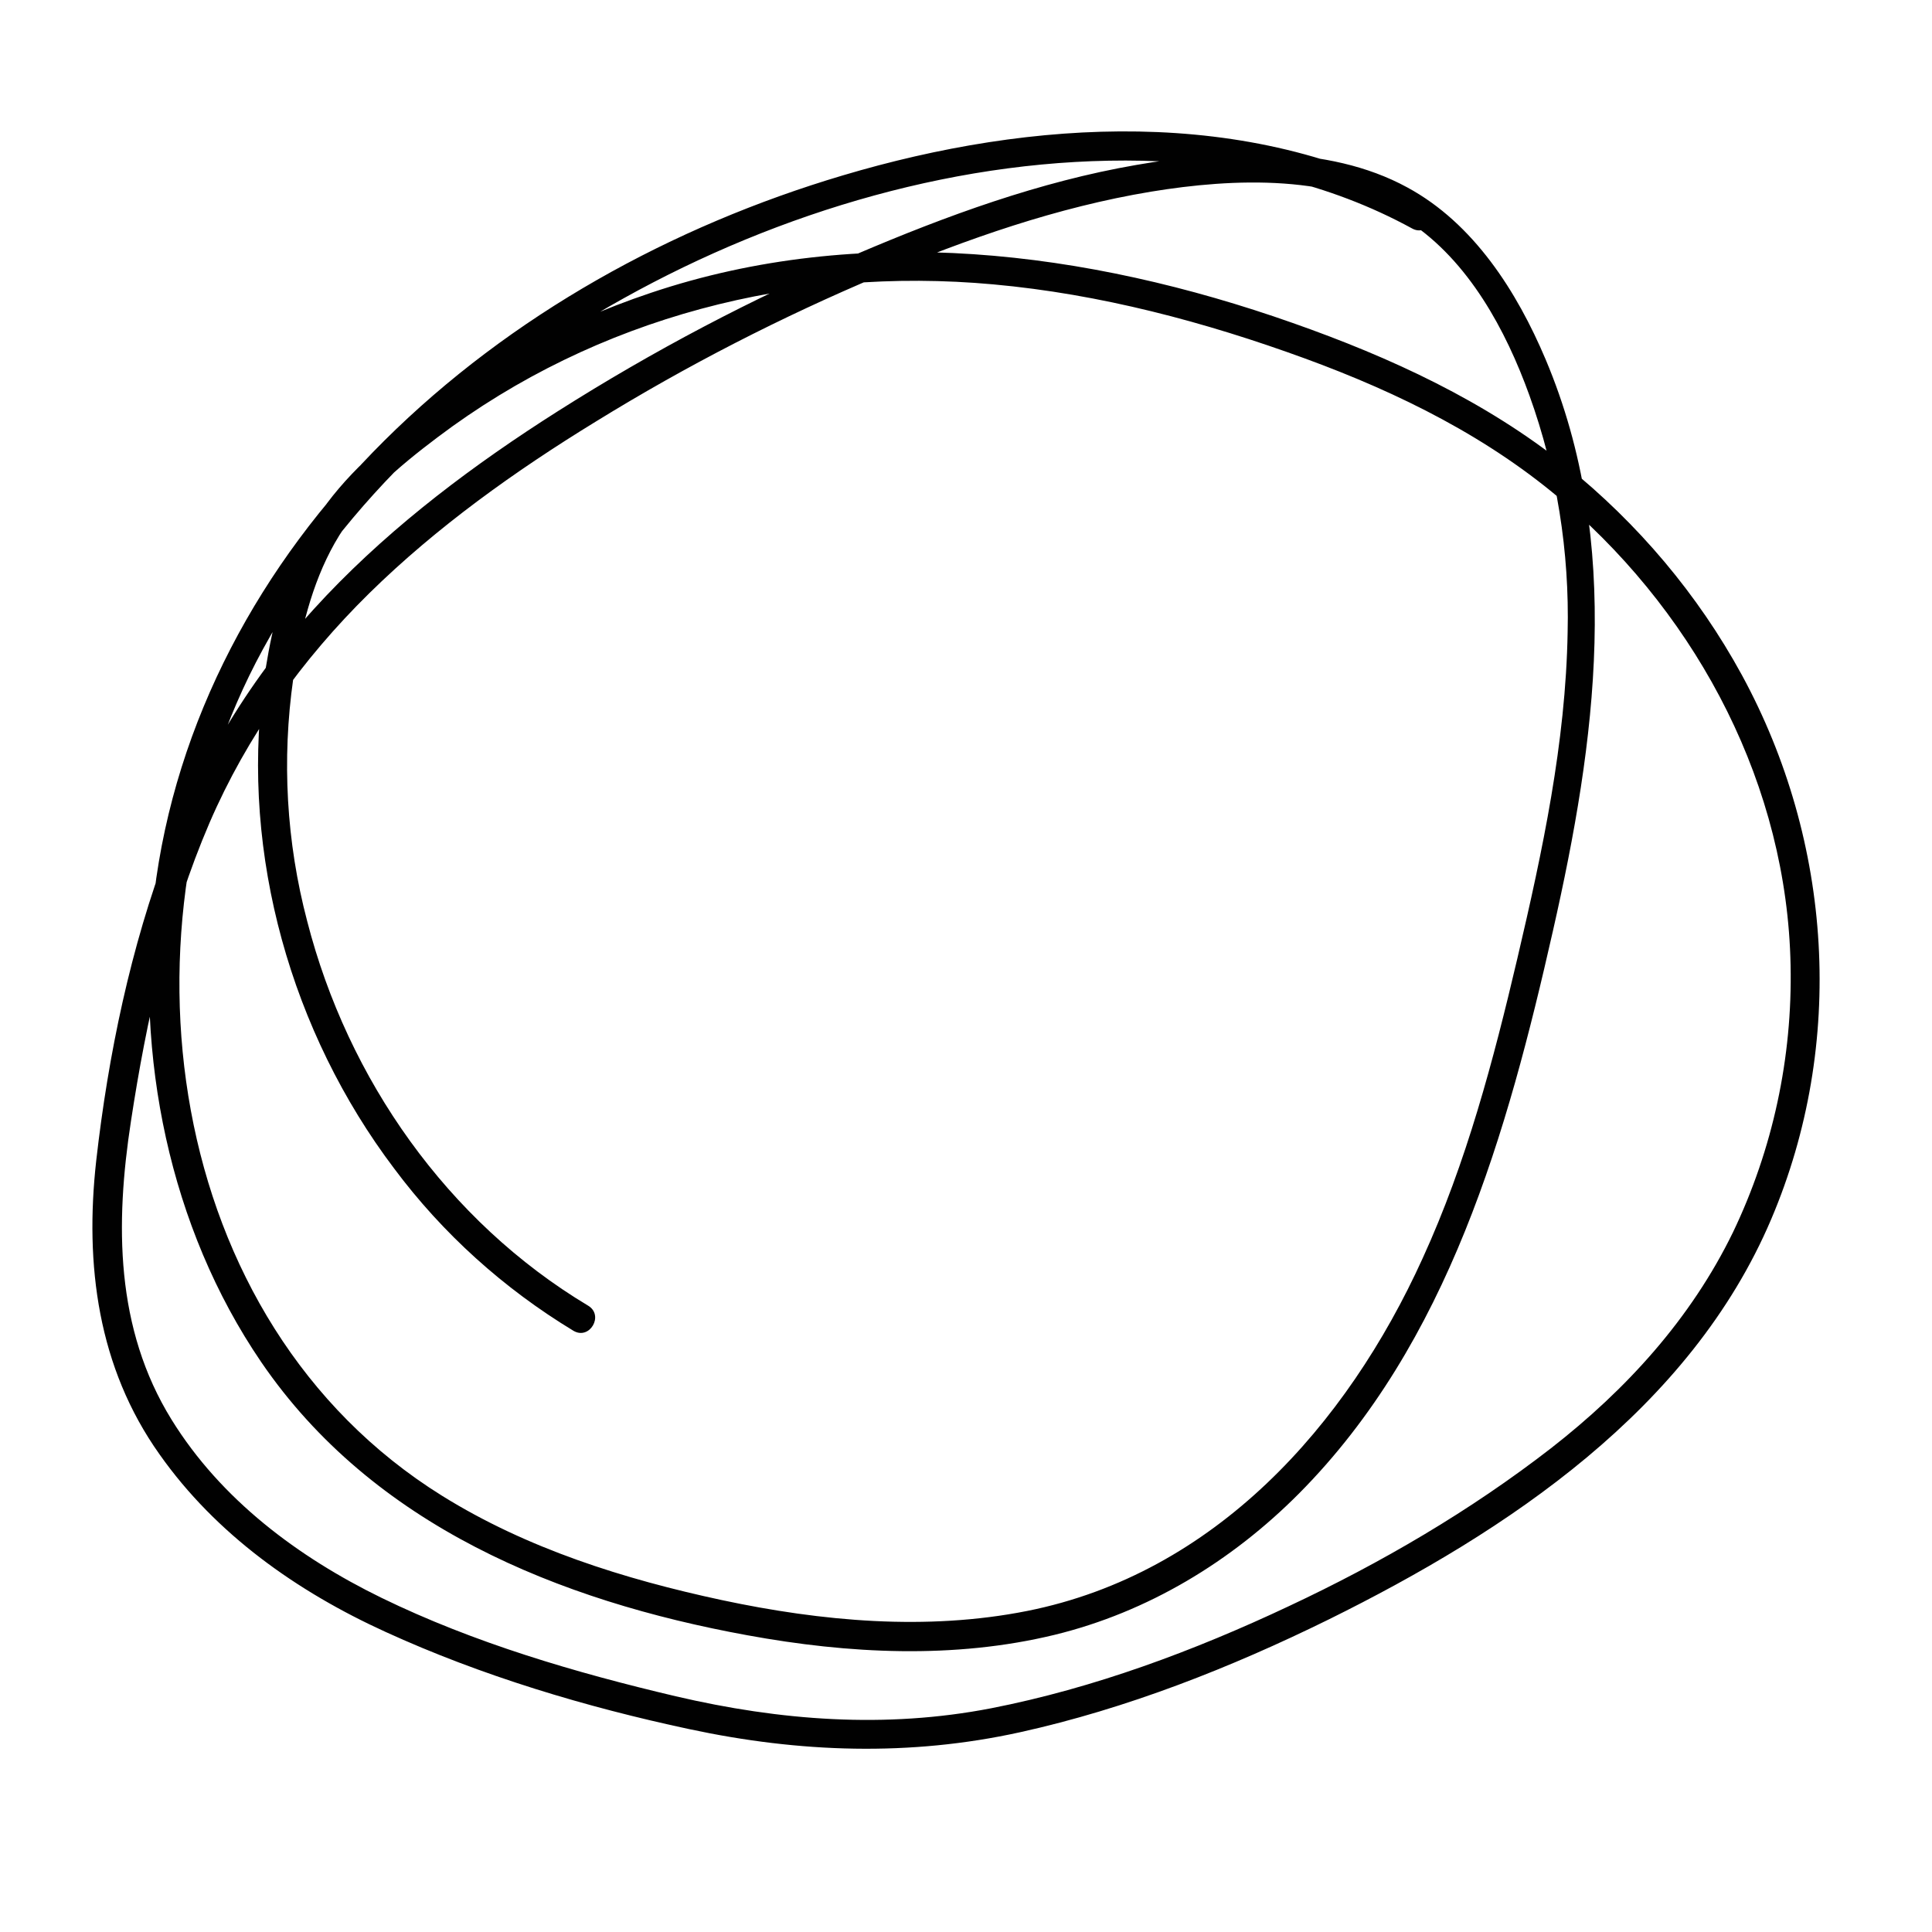
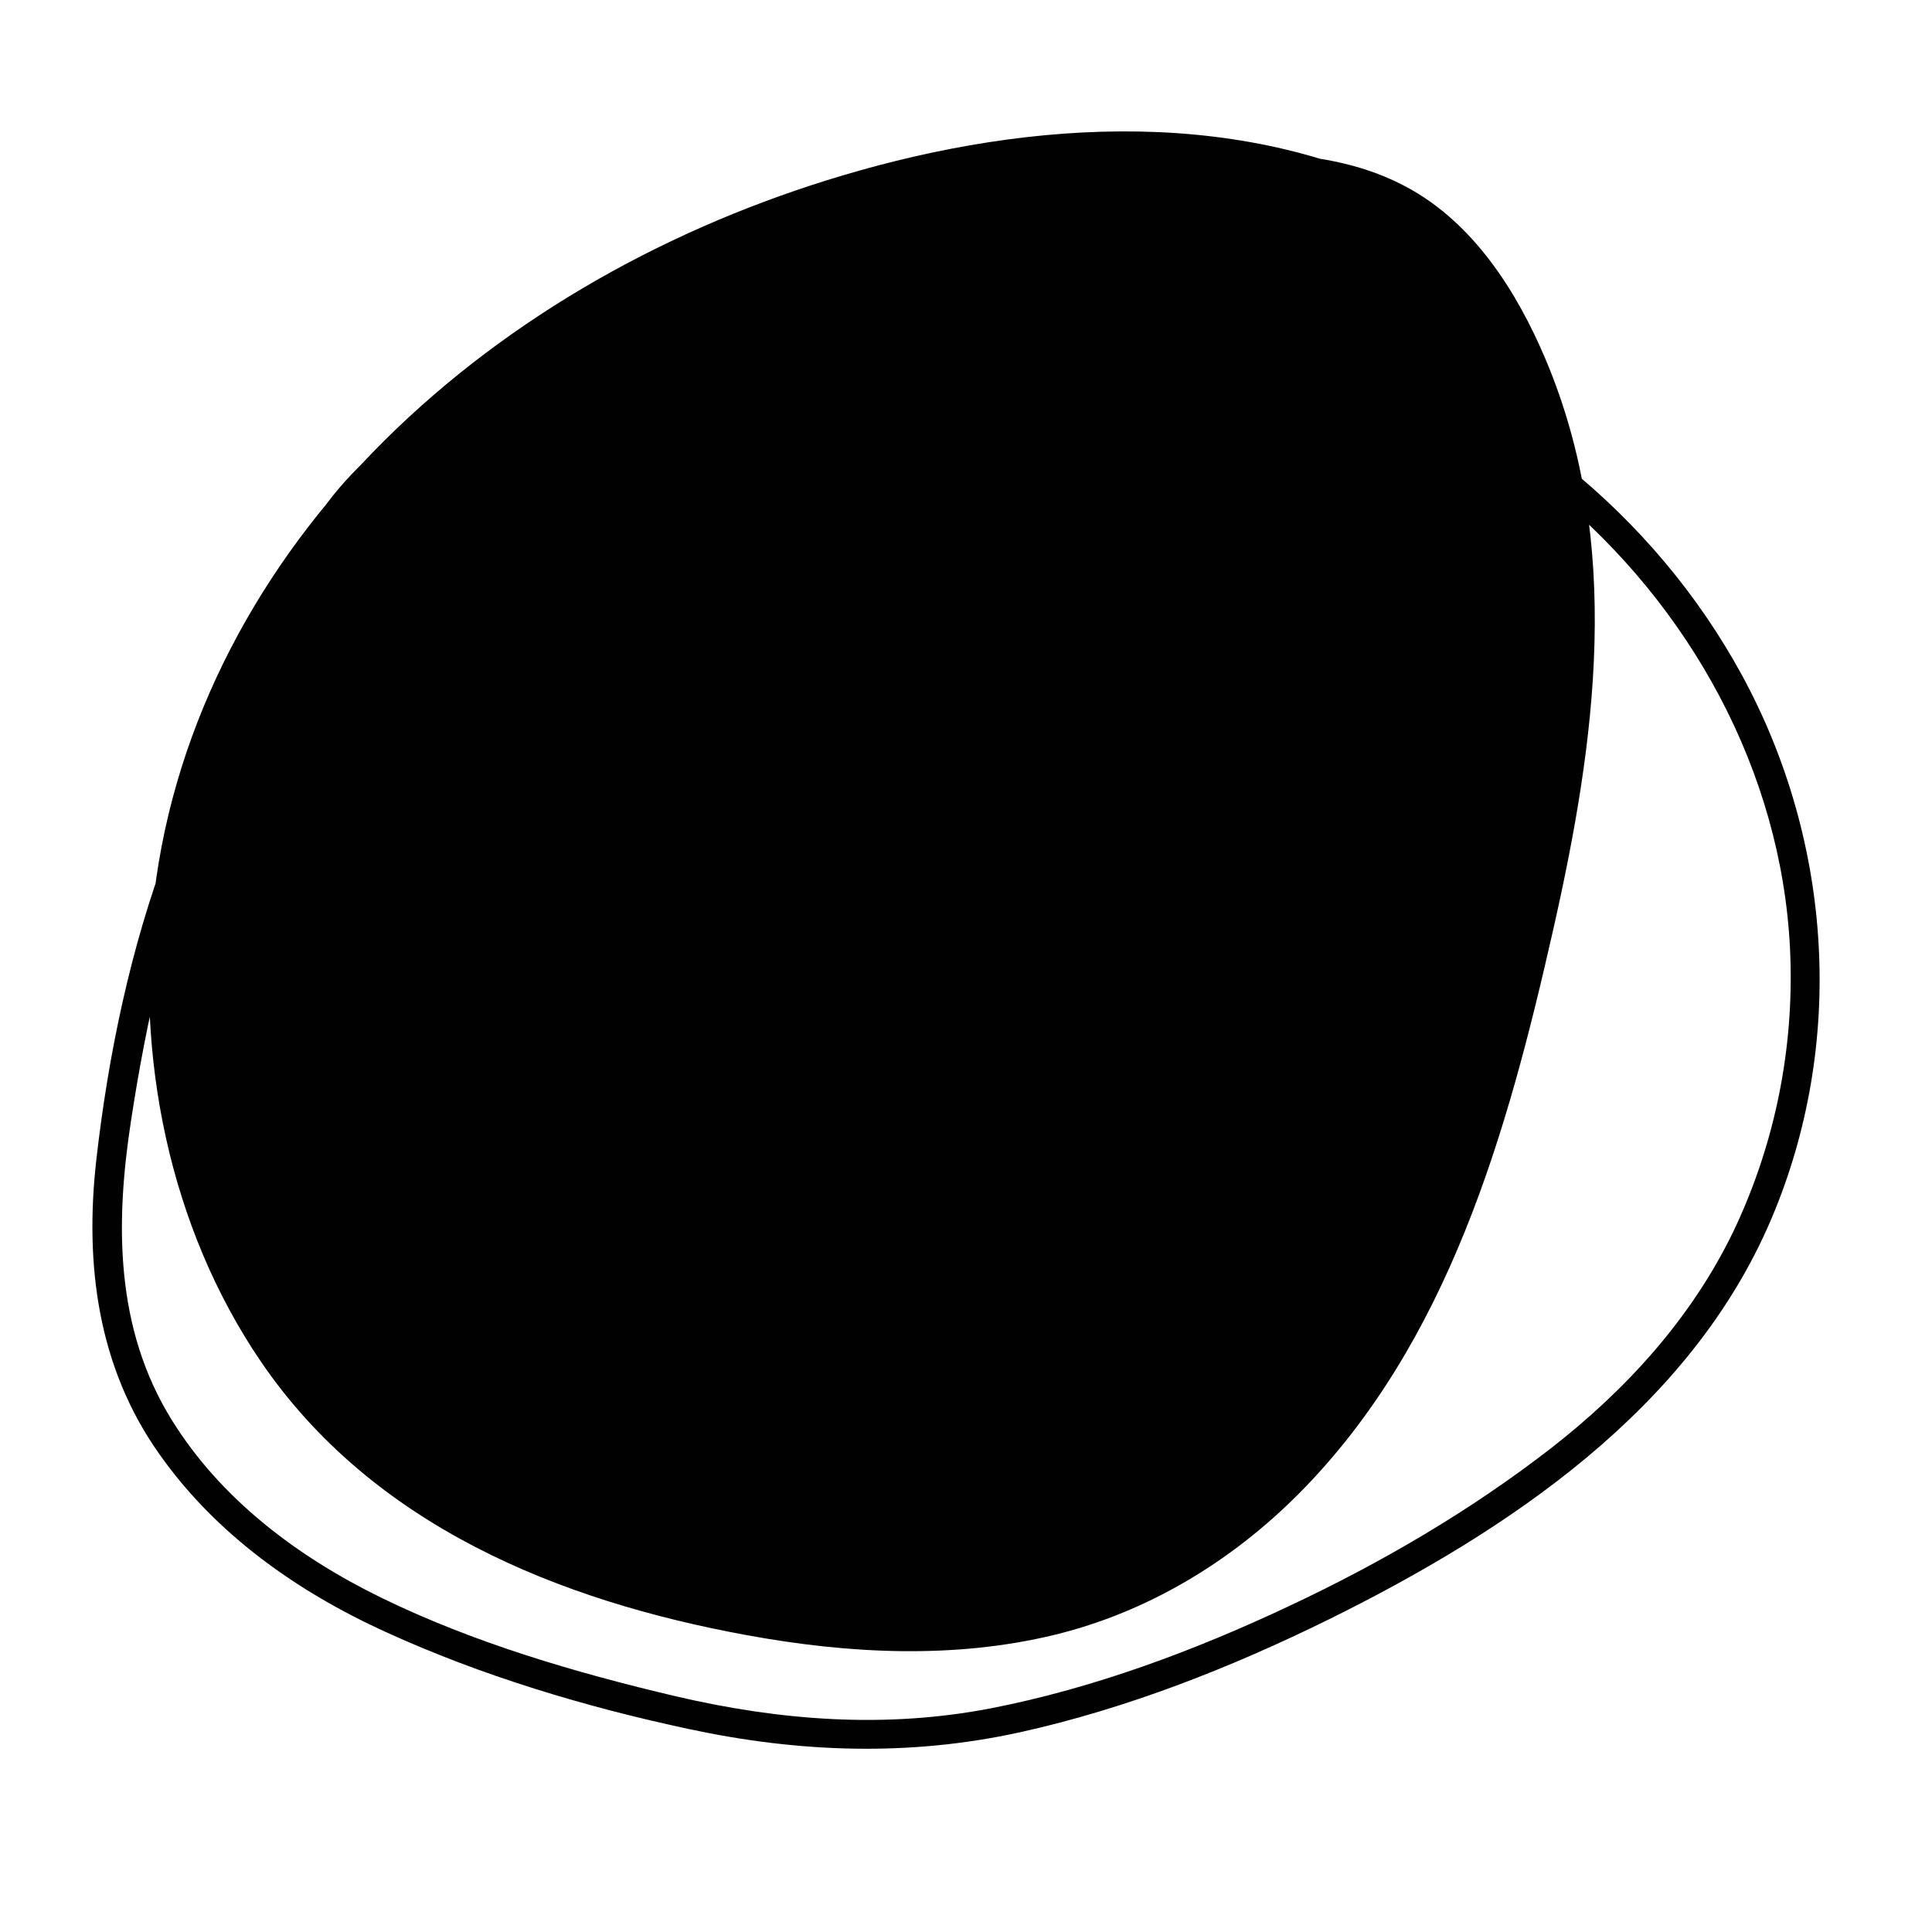
<svg xmlns="http://www.w3.org/2000/svg" enable-background="new 0 0 500 500" fill="#000000" id="Layer_1" version="1.1" viewBox="0 0 500 500" x="0px" xml:space="preserve" y="0px">
  <g id="change1_1">
-     <path d="m369.2 52.6c-46.2-25.3-102.1-21.8-151.1-7.2-44.1 13.1-85.9 36.1-118.7 68.7-31.9 31.7-54.1 72.4-59.5 117.3-5 41.7 3.9 86.2 27.7 121.1 28.9 42.3 77 61.8 125.8 70.7 26.2 4.8 53.5 6.2 79.5-0.1 24.2-5.9 45.8-19 63.3-36.6 38.7-39 53.9-93.5 65.7-145.6 11.1-49 18.2-100.3-1.9-147.9-7.4-17.5-18.6-35.2-35.8-44.5-20.7-11.3-47.8-9.7-70.2-5.8-24.9 4.3-49 13.1-72.4 23.1-26.8 11.4-52.6 25-77.2 40.6-21.6 13.7-42.3 29.2-59.9 47.7-17.9 18.8-31.8 40.9-40.9 65.2-9.8 25.8-15.6 53.7-18.7 81.1-3 26.9 0.4 53.5 16.4 76 14.6 20.7 35.6 35.5 58.4 45.9 24.9 11.4 52 19.5 78.7 25.2 28.5 6.1 57 7.1 85.6 0.8 27.6-6.1 54.5-16.7 79.9-29.2 46.3-22.9 93.6-54.4 114.5-103.6 19.3-45.4 15.9-97.6-7.6-140.8-11.4-20.9-26.9-39.2-45.4-54.1-21-16.8-45.5-28.1-70.8-37-53.3-18.8-111.8-26.1-166.2-7.8-24.2 8.1-46.6 20.6-66.3 36.7-10.4 8.6-19.6 18.2-25.1 30.7-4.7 10.8-7.3 22.6-8.9 34.2-5.7 43.9 7.3 89.8 33.9 125 12.6 16.9 28.4 31.1 46.4 42 4.2 2.5 8-4 3.8-6.5-36.4-21.8-62.2-58.6-72.7-99.5-5.4-20.5-6.6-41.8-3.6-62.8 1.8-12 4.7-24.4 10.7-35 6.3-11.2 16.5-19.8 26.6-27.4 41.3-31.2 92.6-44.3 143.9-39.6 27.6 2.5 54.7 9.7 80.7 19.2 24.3 8.9 47.8 20.5 67.5 37.6 34.6 30 57.2 73.3 58.1 119.4 0.5 23.9-4.6 47.6-14.9 69.1-10.9 22.4-27.6 40.7-47.1 55.9-20.9 16.2-44 29.7-67.9 40.9-24.4 11.5-50.4 21.2-77 26.4-27.4 5.3-54.6 3.2-81.6-3.1-25.9-6.1-52.2-13.8-76.2-25.5-21.5-10.5-41.5-25.4-54.3-46.1-14.6-23.6-14.6-50.7-10.5-77.3 4-26.2 9.8-52.7 20.3-77.1 9.7-22.5 24-42.4 41.4-59.5s37.7-31.6 58.6-44.4c23.5-14.5 48.1-27.1 73.5-37.8 22.6-9.5 46-17.7 70.2-21.7 21.3-3.5 48-4.7 66.8 7.8 15.4 10.2 25 28 31.1 44.9 7.1 19.7 10.4 40.5 9.9 61.4-0.5 28.5-6.5 56.6-13 84.3-6.2 26.4-13.2 52.9-24.5 77.6-19.7 43.4-53.8 81.6-102.3 91.3-26.1 5.2-53.3 2.7-79.1-2.8-25.2-5.4-50.4-13.3-72.4-27-72.6-45.2-85.3-147.7-46.4-219 21.2-38.9 55-69.6 93.4-90.9 40.4-22.5 87.8-36.6 134.3-35.6 24.3 0.5 48.3 5.8 69.7 17.5 4.2 2.4 8-4.1 3.8-6.5z" fill="#010101" />
+     <path d="m369.2 52.6c-46.2-25.3-102.1-21.8-151.1-7.2-44.1 13.1-85.9 36.1-118.7 68.7-31.9 31.7-54.1 72.4-59.5 117.3-5 41.7 3.9 86.2 27.7 121.1 28.9 42.3 77 61.8 125.8 70.7 26.2 4.8 53.5 6.2 79.5-0.1 24.2-5.9 45.8-19 63.3-36.6 38.7-39 53.9-93.5 65.7-145.6 11.1-49 18.2-100.3-1.9-147.9-7.4-17.5-18.6-35.2-35.8-44.5-20.7-11.3-47.8-9.7-70.2-5.8-24.9 4.3-49 13.1-72.4 23.1-26.8 11.4-52.6 25-77.2 40.6-21.6 13.7-42.3 29.2-59.9 47.7-17.9 18.8-31.8 40.9-40.9 65.2-9.8 25.8-15.6 53.7-18.7 81.1-3 26.9 0.4 53.5 16.4 76 14.6 20.7 35.6 35.5 58.4 45.9 24.9 11.4 52 19.5 78.7 25.2 28.5 6.1 57 7.1 85.6 0.8 27.6-6.1 54.5-16.7 79.9-29.2 46.3-22.9 93.6-54.4 114.5-103.6 19.3-45.4 15.9-97.6-7.6-140.8-11.4-20.9-26.9-39.2-45.4-54.1-21-16.8-45.5-28.1-70.8-37-53.3-18.8-111.8-26.1-166.2-7.8-24.2 8.1-46.6 20.6-66.3 36.7-10.4 8.6-19.6 18.2-25.1 30.7-4.7 10.8-7.3 22.6-8.9 34.2-5.7 43.9 7.3 89.8 33.9 125 12.6 16.9 28.4 31.1 46.4 42 4.2 2.5 8-4 3.8-6.5-36.4-21.8-62.2-58.6-72.7-99.5-5.4-20.5-6.6-41.8-3.6-62.8 1.8-12 4.7-24.4 10.7-35 6.3-11.2 16.5-19.8 26.6-27.4 41.3-31.2 92.6-44.3 143.9-39.6 27.6 2.5 54.7 9.7 80.7 19.2 24.3 8.9 47.8 20.5 67.5 37.6 34.6 30 57.2 73.3 58.1 119.4 0.5 23.9-4.6 47.6-14.9 69.1-10.9 22.4-27.6 40.7-47.1 55.9-20.9 16.2-44 29.7-67.9 40.9-24.4 11.5-50.4 21.2-77 26.4-27.4 5.3-54.6 3.2-81.6-3.1-25.9-6.1-52.2-13.8-76.2-25.5-21.5-10.5-41.5-25.4-54.3-46.1-14.6-23.6-14.6-50.7-10.5-77.3 4-26.2 9.8-52.7 20.3-77.1 9.7-22.5 24-42.4 41.4-59.5s37.7-31.6 58.6-44.4z" fill="#010101" />
  </g>
</svg>